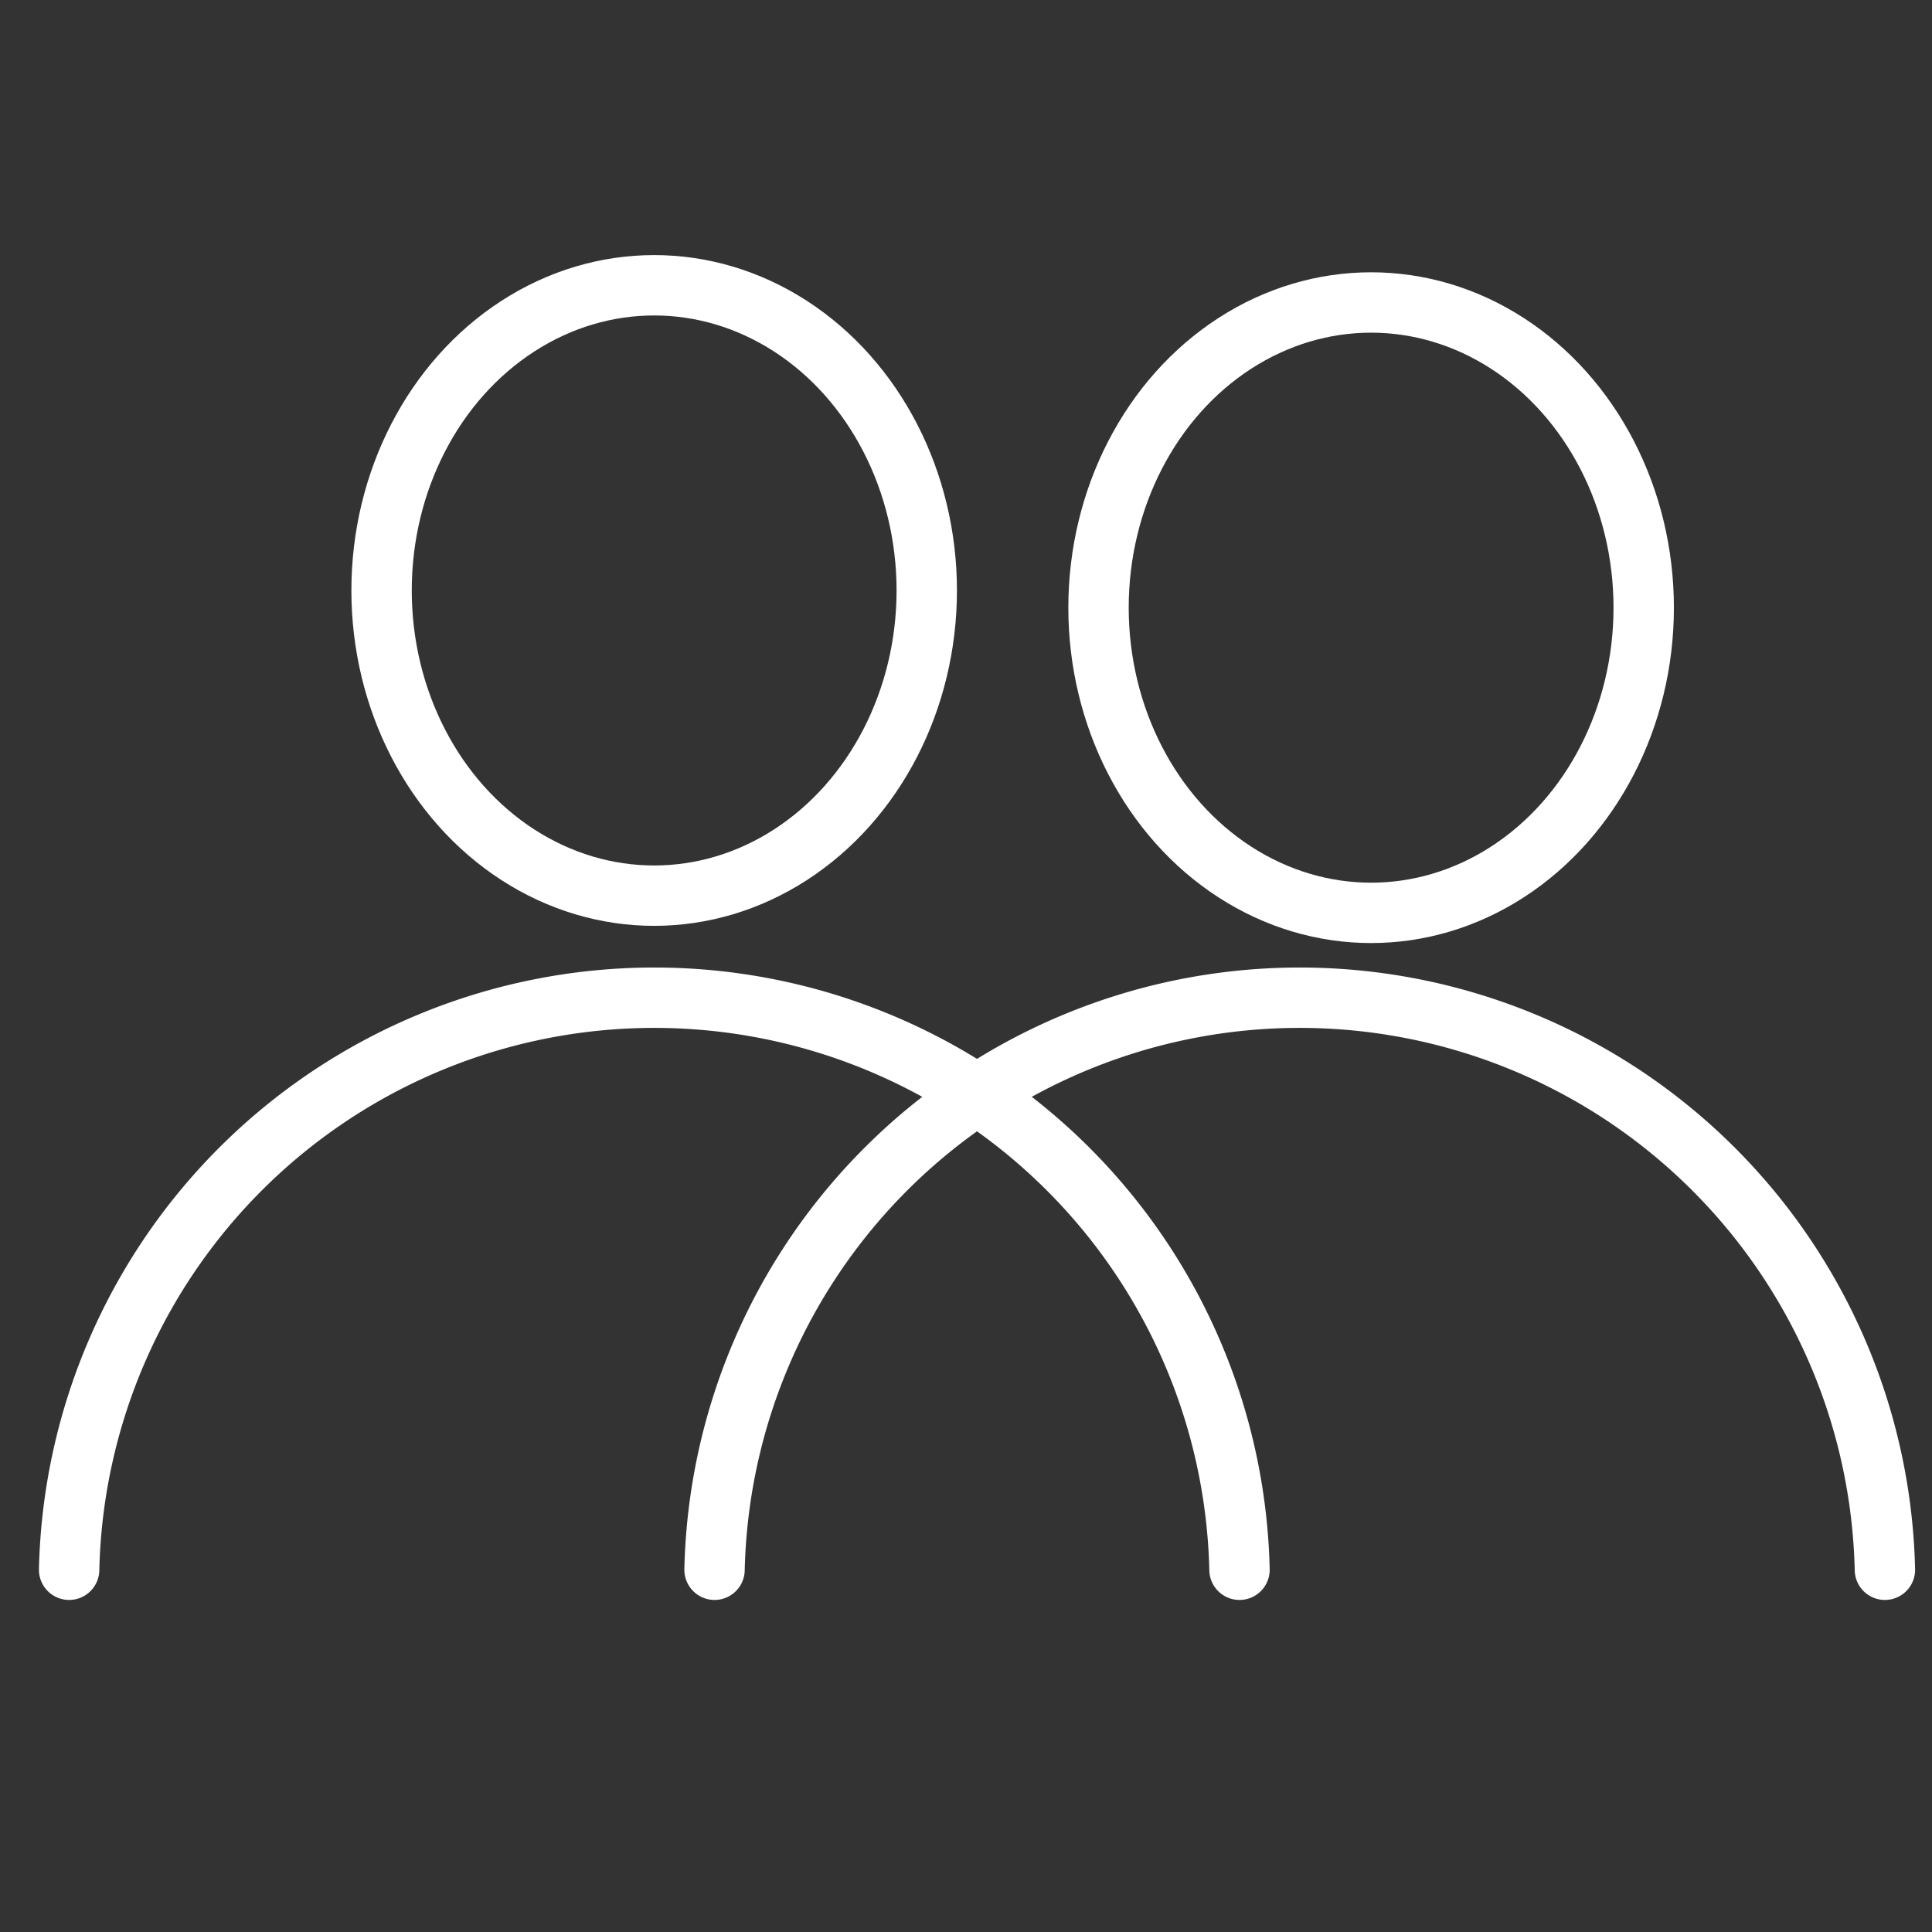
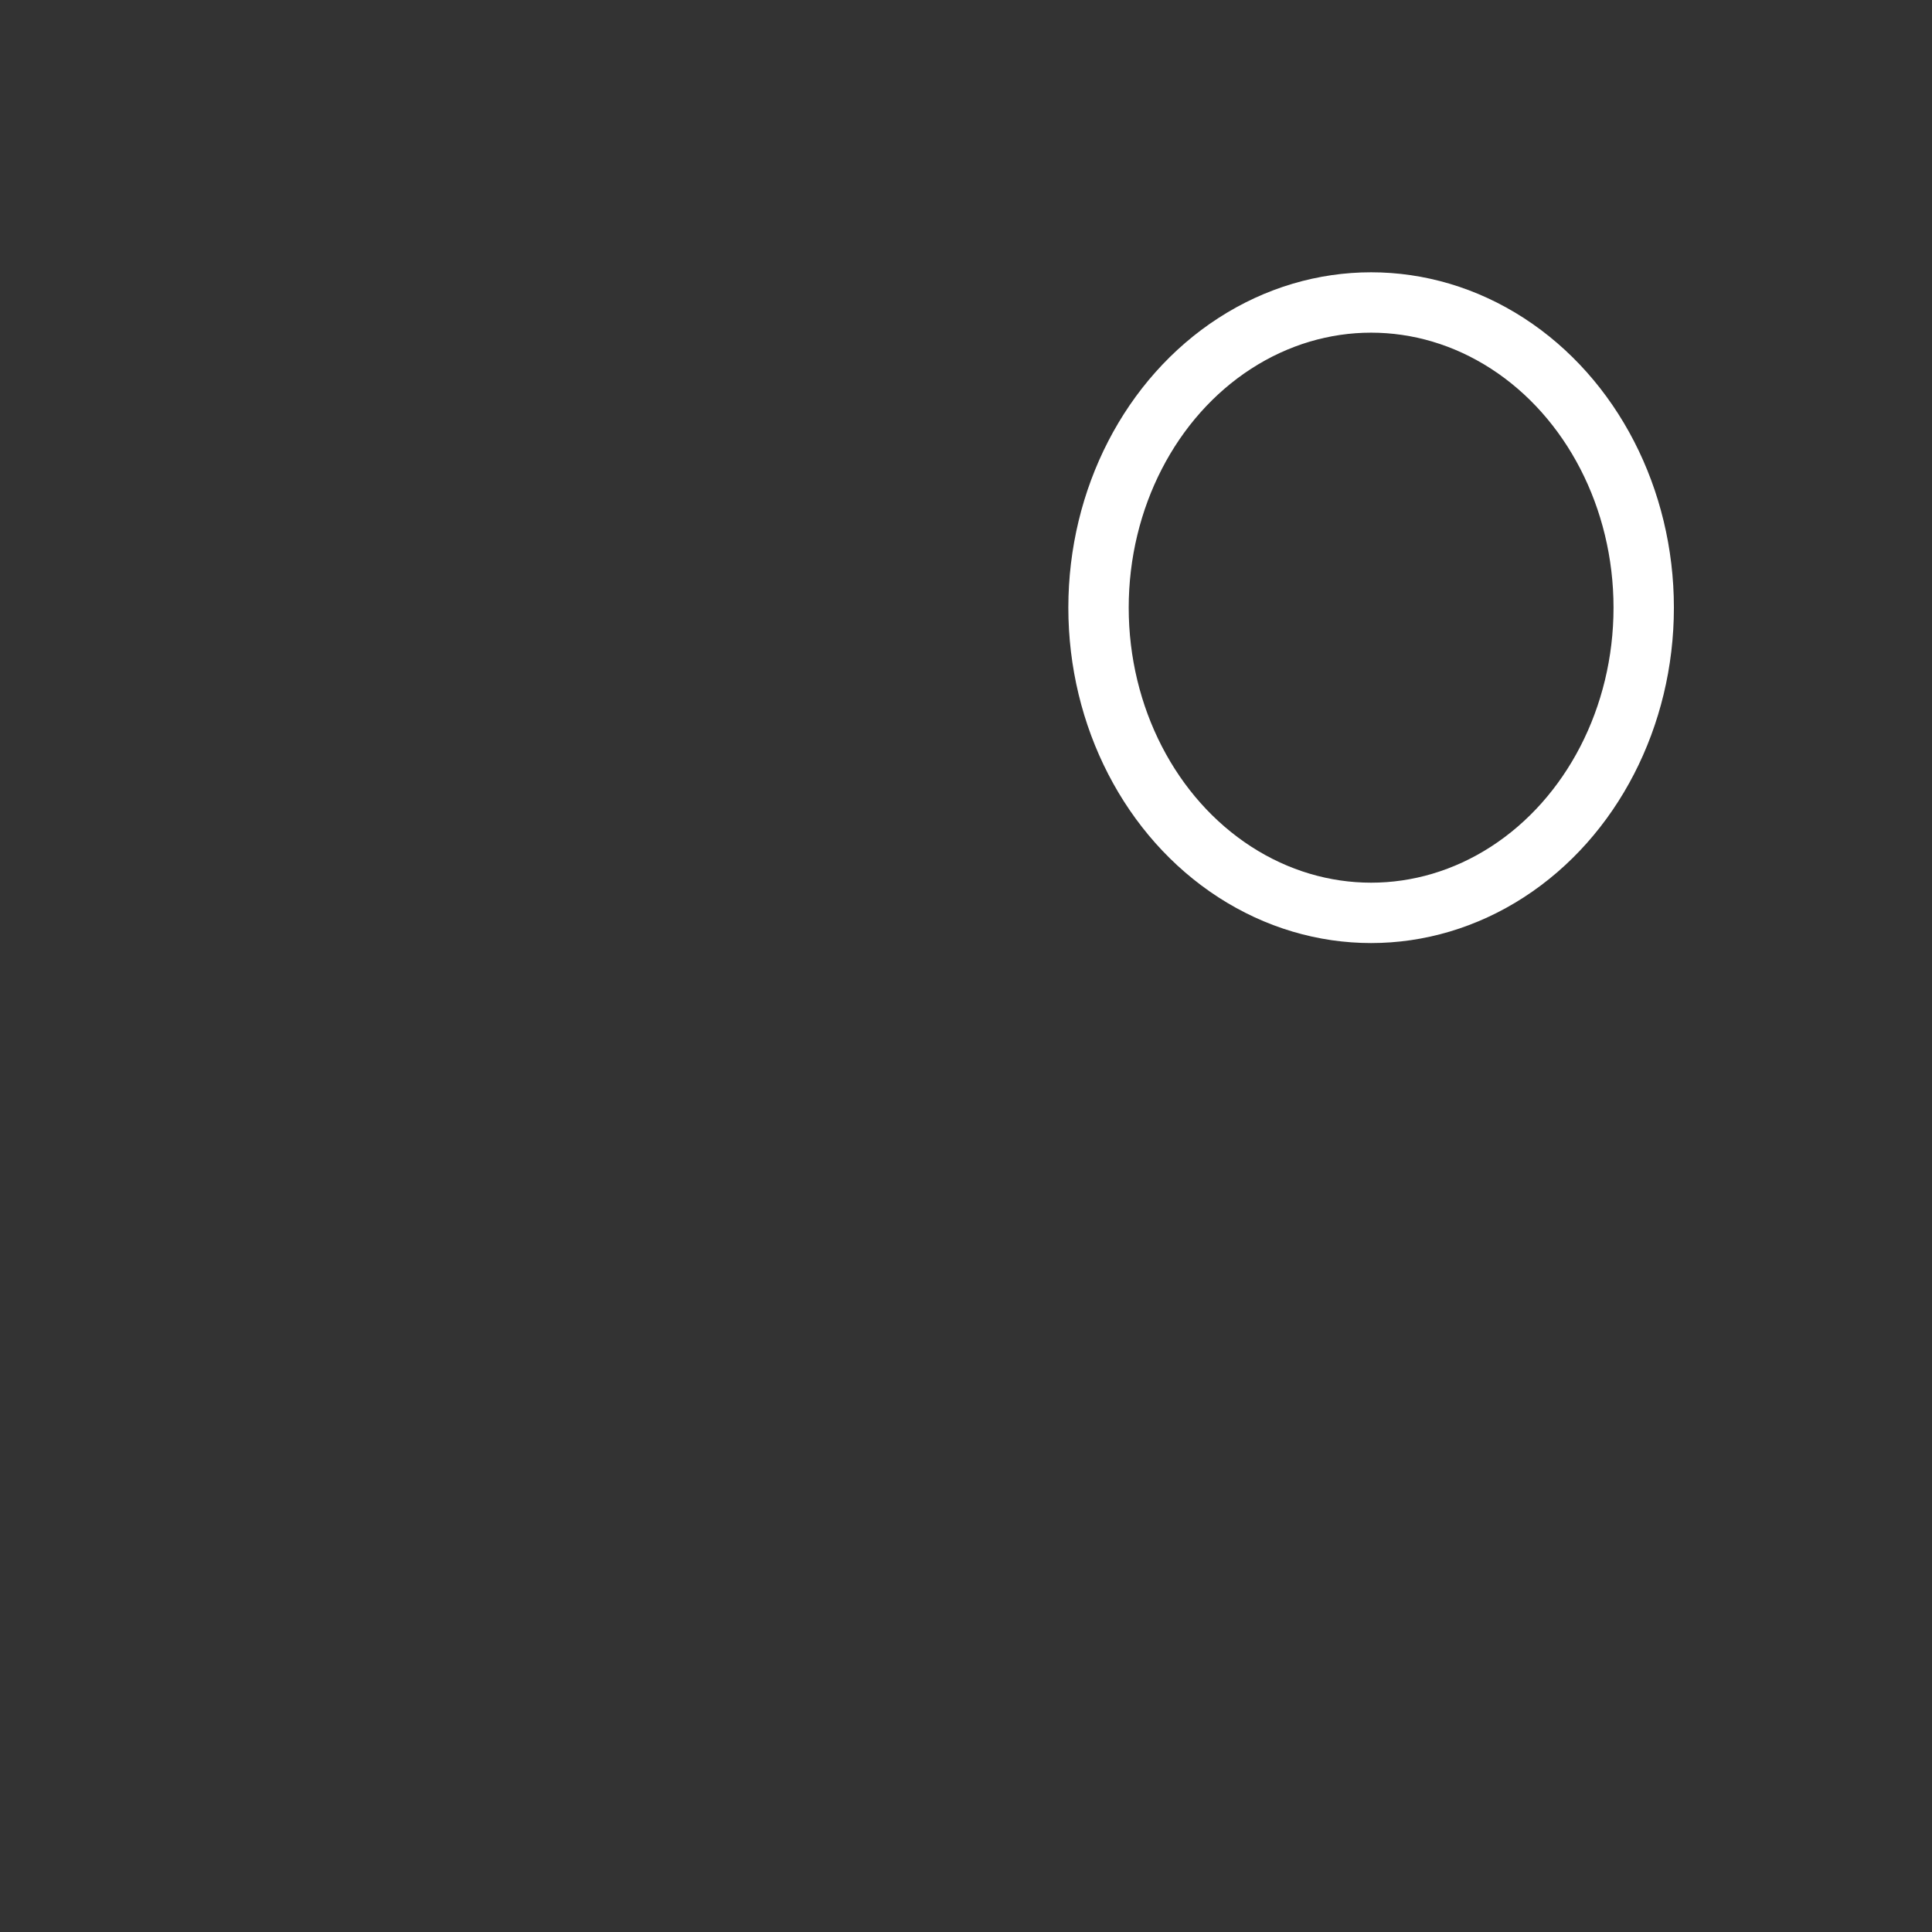
<svg xmlns="http://www.w3.org/2000/svg" id="Layer_1" data-name="Layer 1" viewBox="0 0 64 64">
  <rect x="0" y="0" width="64" height="64" fill="#333333" stroke="none" />
  <defs>
    <style>.cls-1{fill:none;stroke:#fff;stroke-linecap:round;stroke-linejoin:round;stroke-width:2px;}</style>
  </defs>
-   <ellipse class="cls-1" cx="21.67" cy="19.56" rx="9.03" ry="10.11" />
  <ellipse class="cls-1" cx="45.42" cy="20.13" rx="9.03" ry="10.11" />
-   <path class="cls-1" d="M2.29,52a19.39,19.39,0,0,1,38.77,0" />
-   <path class="cls-1" d="M23.67,52a19.39,19.39,0,0,1,38.77,0" />
</svg>